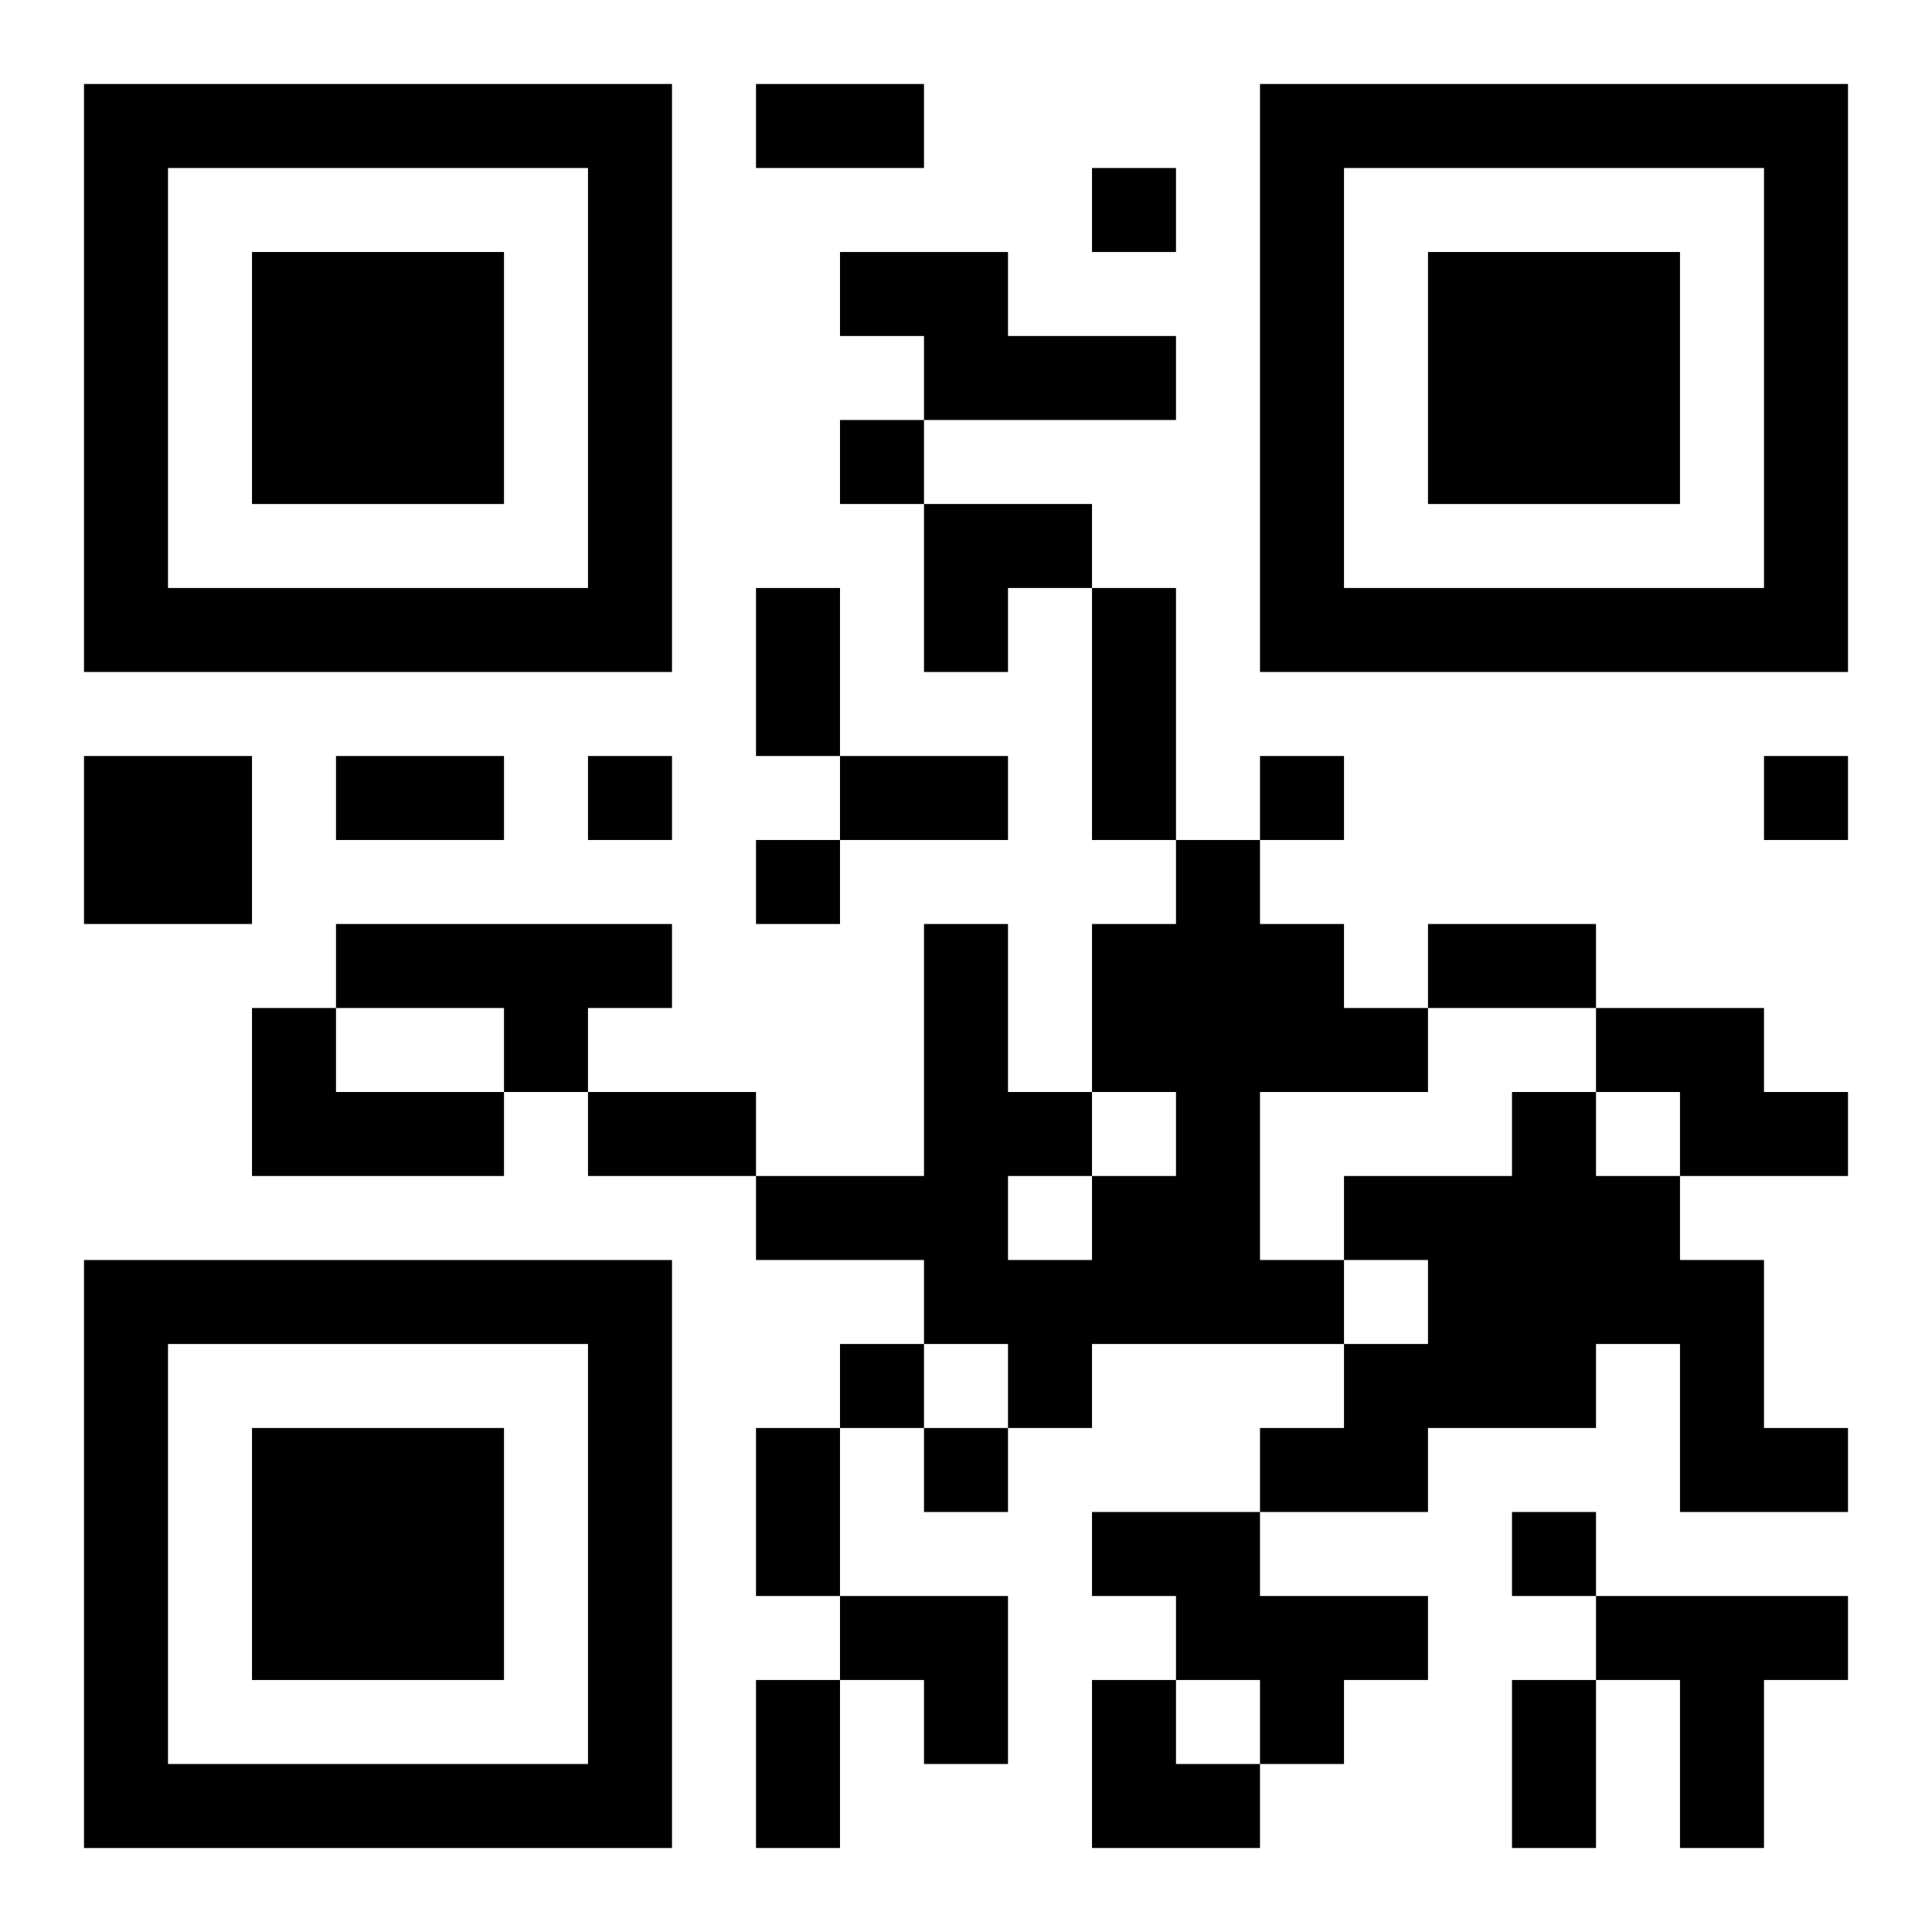
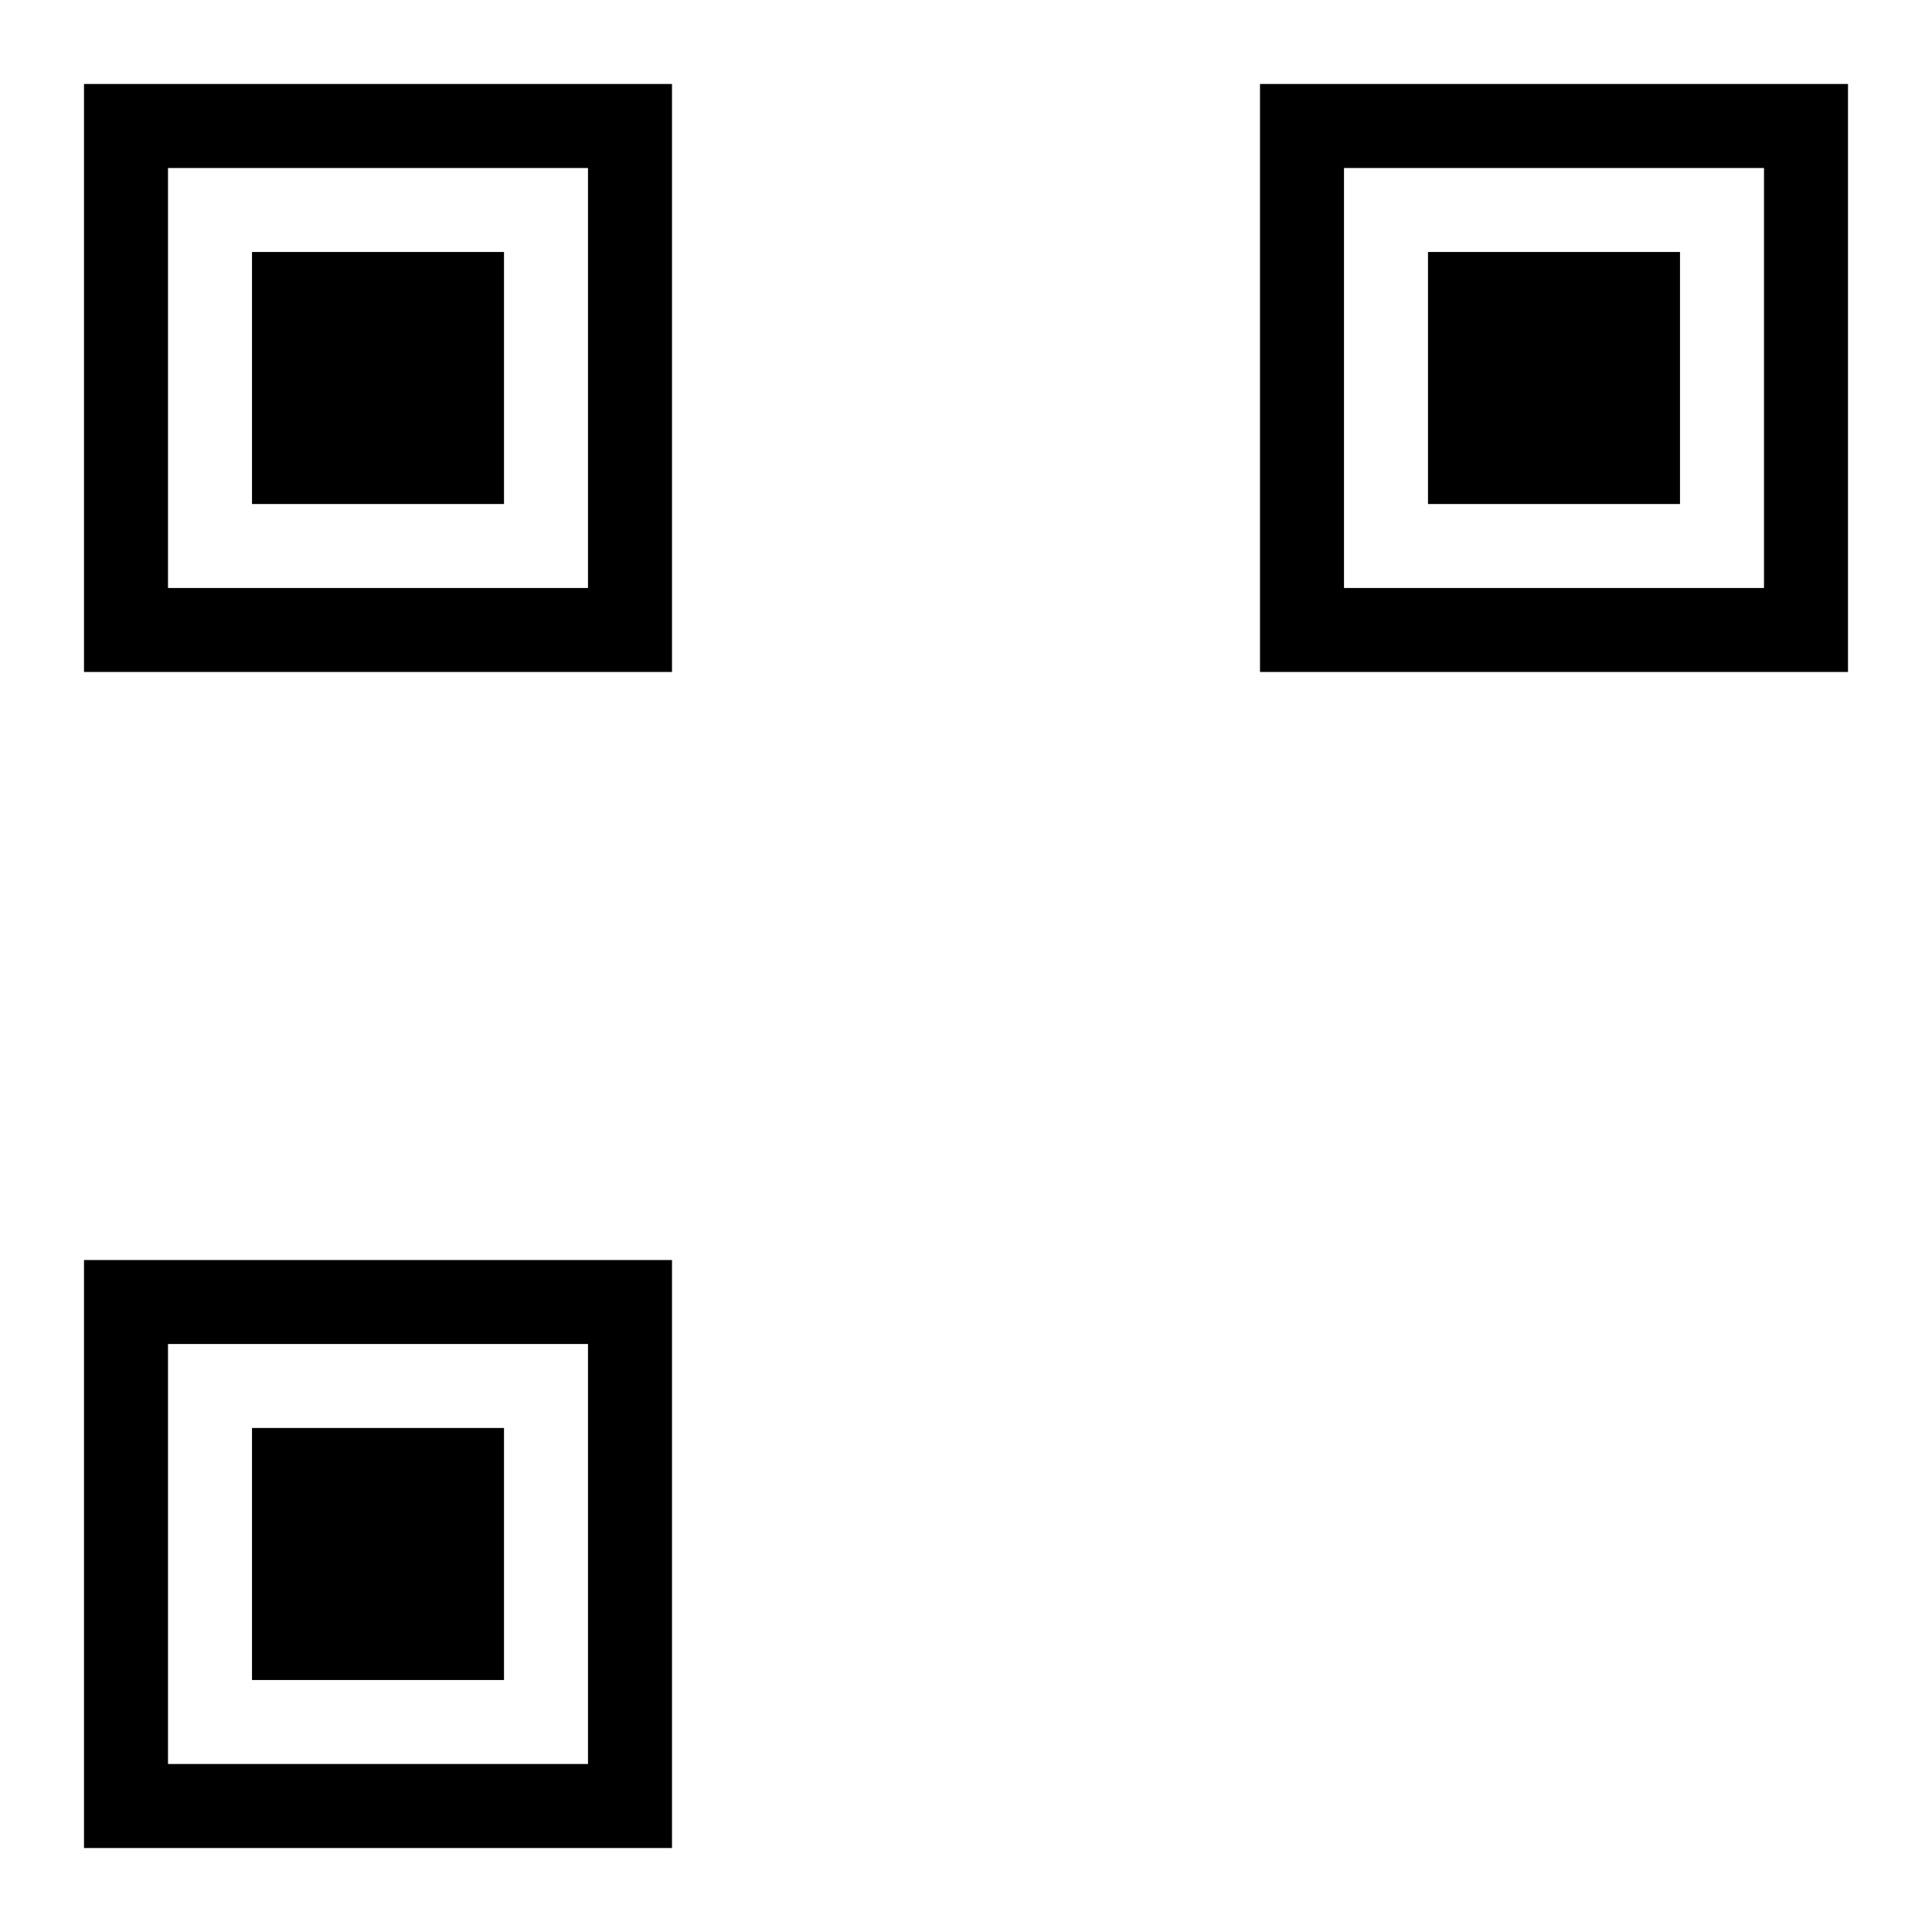
<svg xmlns="http://www.w3.org/2000/svg" xmlns:xlink="http://www.w3.org/1999/xlink" width="250" height="250" baseProfile="full" version="1.1" viewBox="-1 -1 23 23">
  <symbol id="a">
    <path d="m0 7v7h7v-7h-7zm1 1h5v5h-5v-5zm1 1v3h3v-3h-3z" />
  </symbol>
  <use y="-7" xlink:href="#a" />
  <use y="7" xlink:href="#a" />
  <use x="14" y="-7" xlink:href="#a" />
-   <path d="m9 2h2v1h2v1h-3v-1h-1v-1m-9 6h2v2h-2v-2m13 1h1v1h1v1h1v1h-2v2h1v1h-3v1h-1v-1h-1v-1h-2v-1h2v-3h1v2h1v1h1v-1h-1v-2h1v-1m-2 4v1h1v-1h-1m-8-3h4v1h-1v1h-1v-1h-2v-1m-1 1h1v1h2v1h-3v-2m16 0h2v1h1v1h-2v-1h-1v-1m-1 1h1v1h1v1h1v2h1v1h-2v-2h-1v1h-2v1h-2v-1h1v-1h1v-1h-1v-1h2v-1m-5 5h2v1h2v1h-1v1h-1v-1h-1v-1h-1v-1m6 1h3v1h-1v2h-1v-2h-1v-1m-6-17v1h1v-1h-1m-3 3v1h1v-1h-1m-3 4v1h1v-1h-1m8 0v1h1v-1h-1m6 0v1h1v-1h-1m-12 1v1h1v-1h-1m1 6v1h1v-1h-1m1 1v1h1v-1h-1m7 1v1h1v-1h-1m-9-17h2v1h-2v-1m0 6h1v2h-1v-2m4 0h1v3h-1v-3m-9 2h2v1h-2v-1m6 0h2v1h-2v-1m7 2h2v1h-2v-1m-10 2h2v1h-2v-1m2 4h1v2h-1v-2m0 3h1v2h-1v-2m9 0h1v2h-1v-2m-7-14h2v1h-1v1h-1zm-1 13h2v2h-1v-1h-1zm3 1h1v1h1v1h-2z" />
</svg>